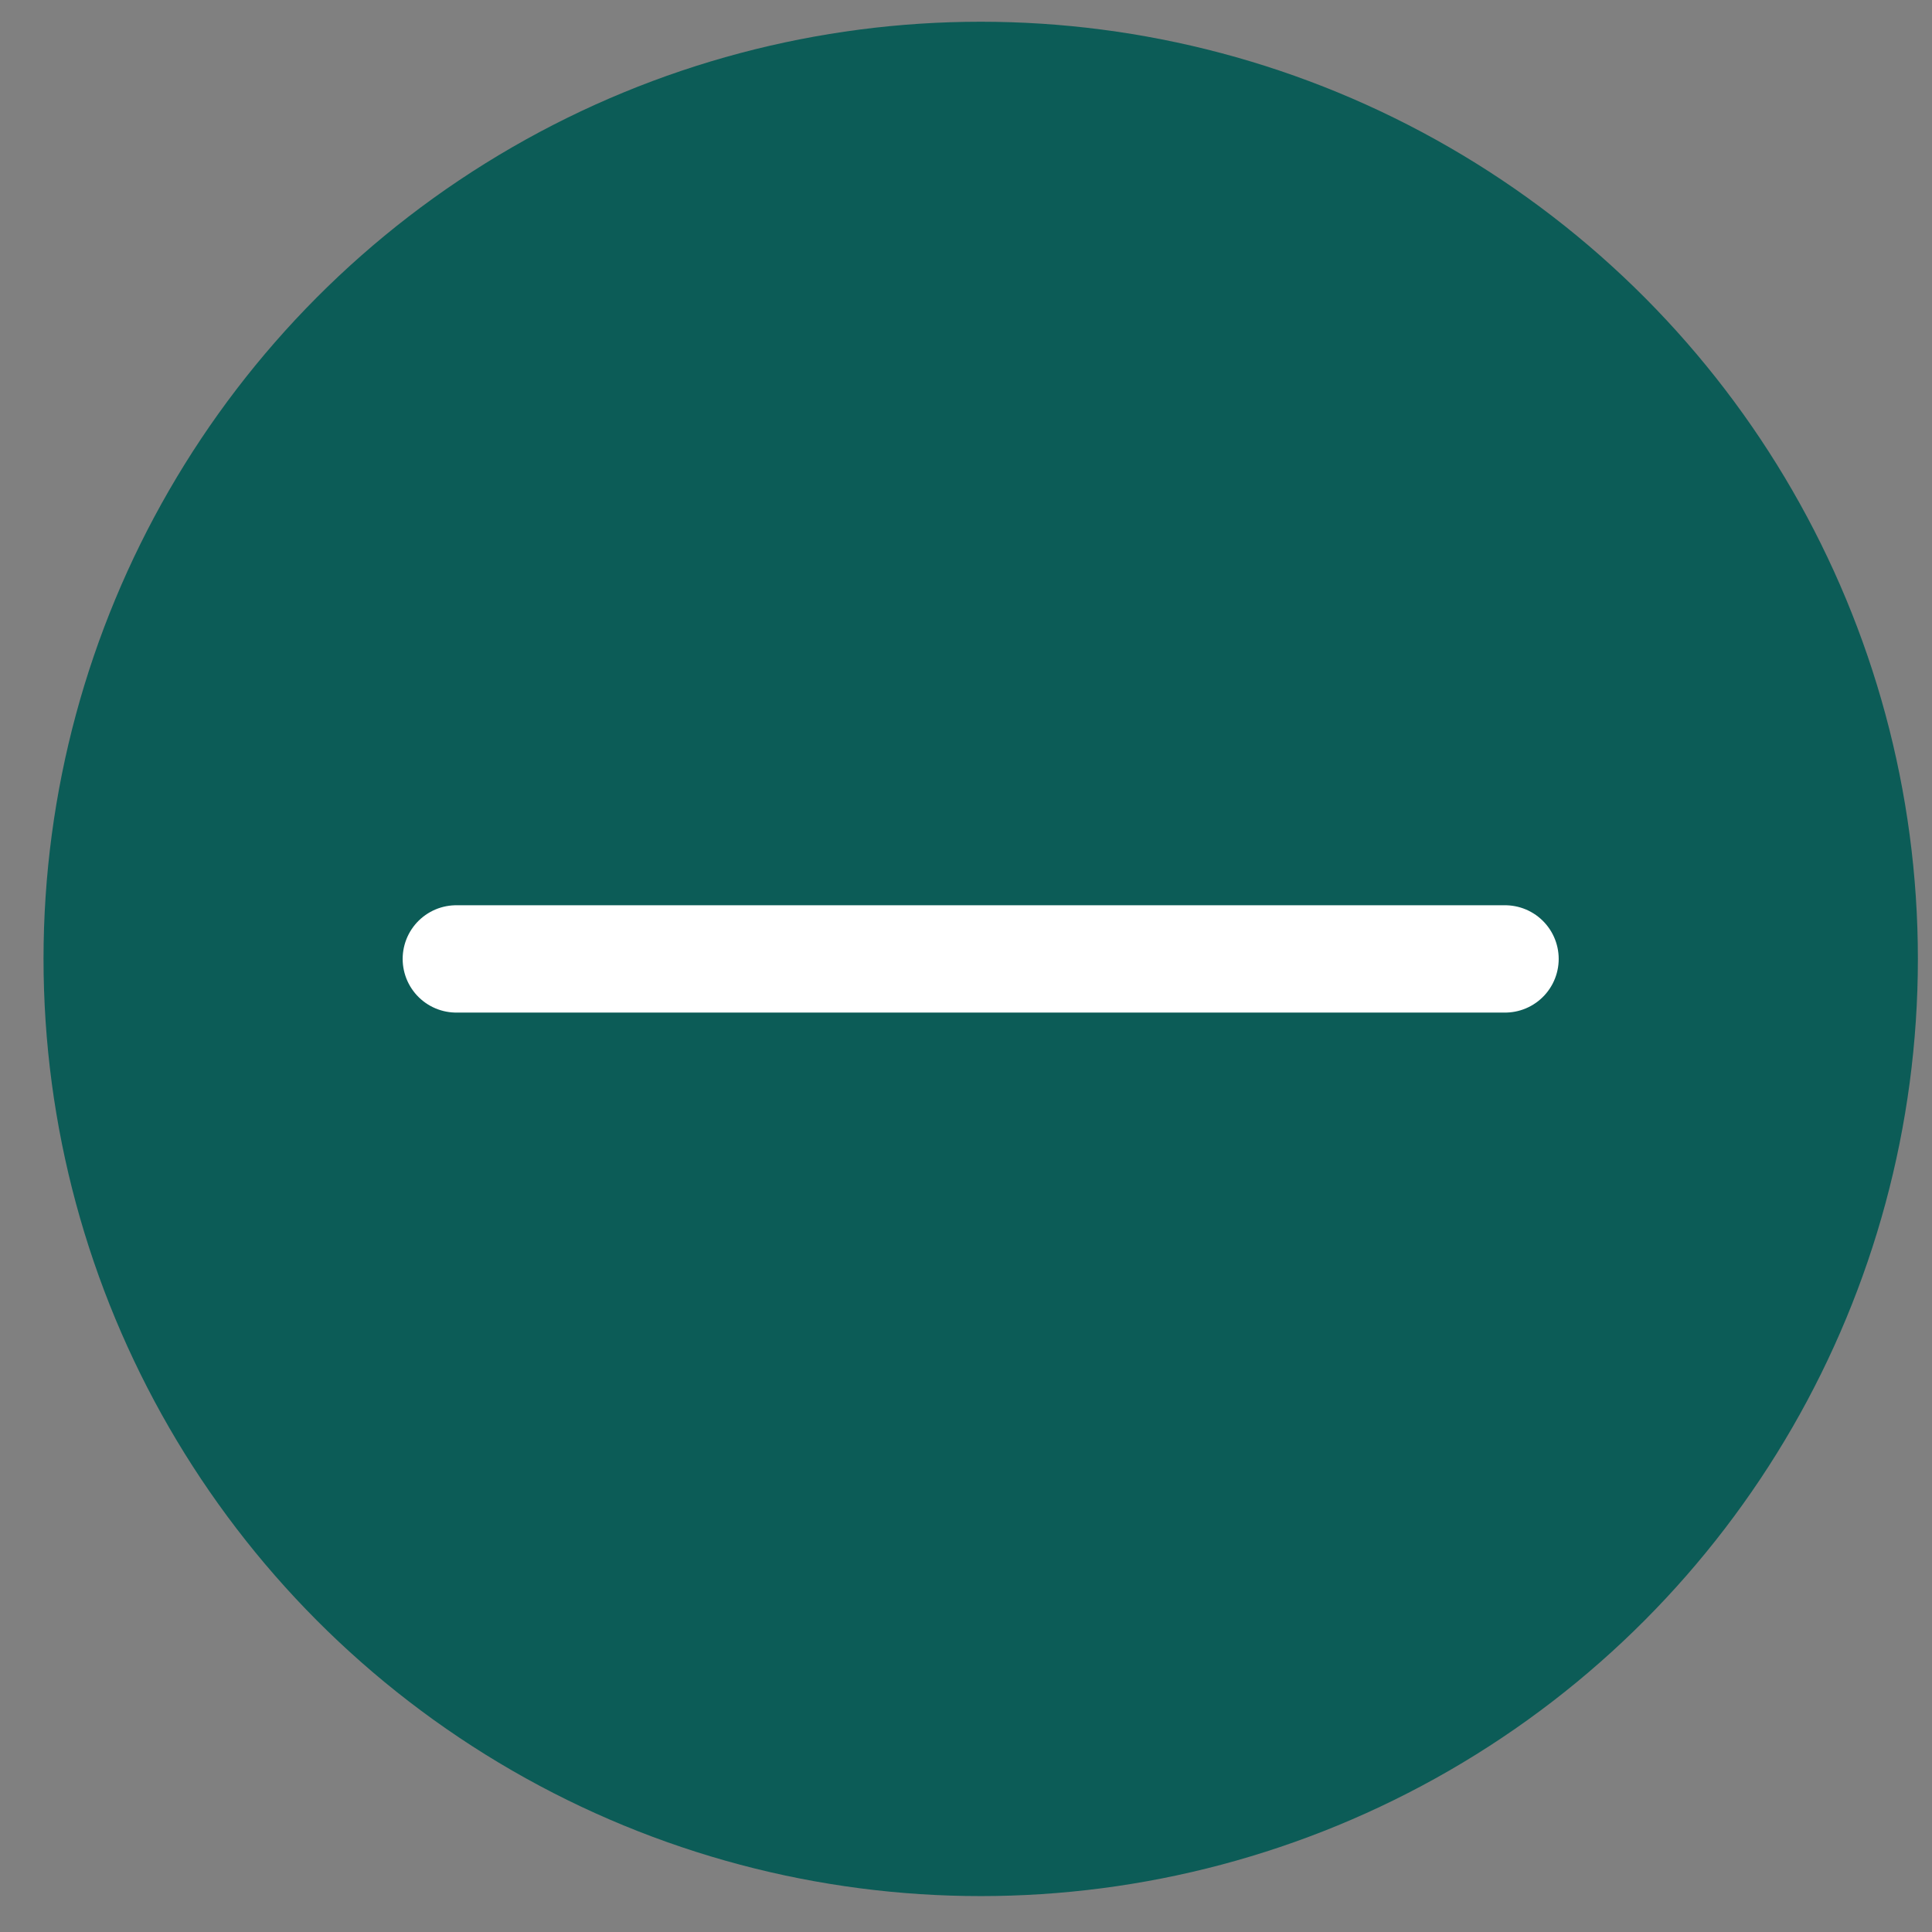
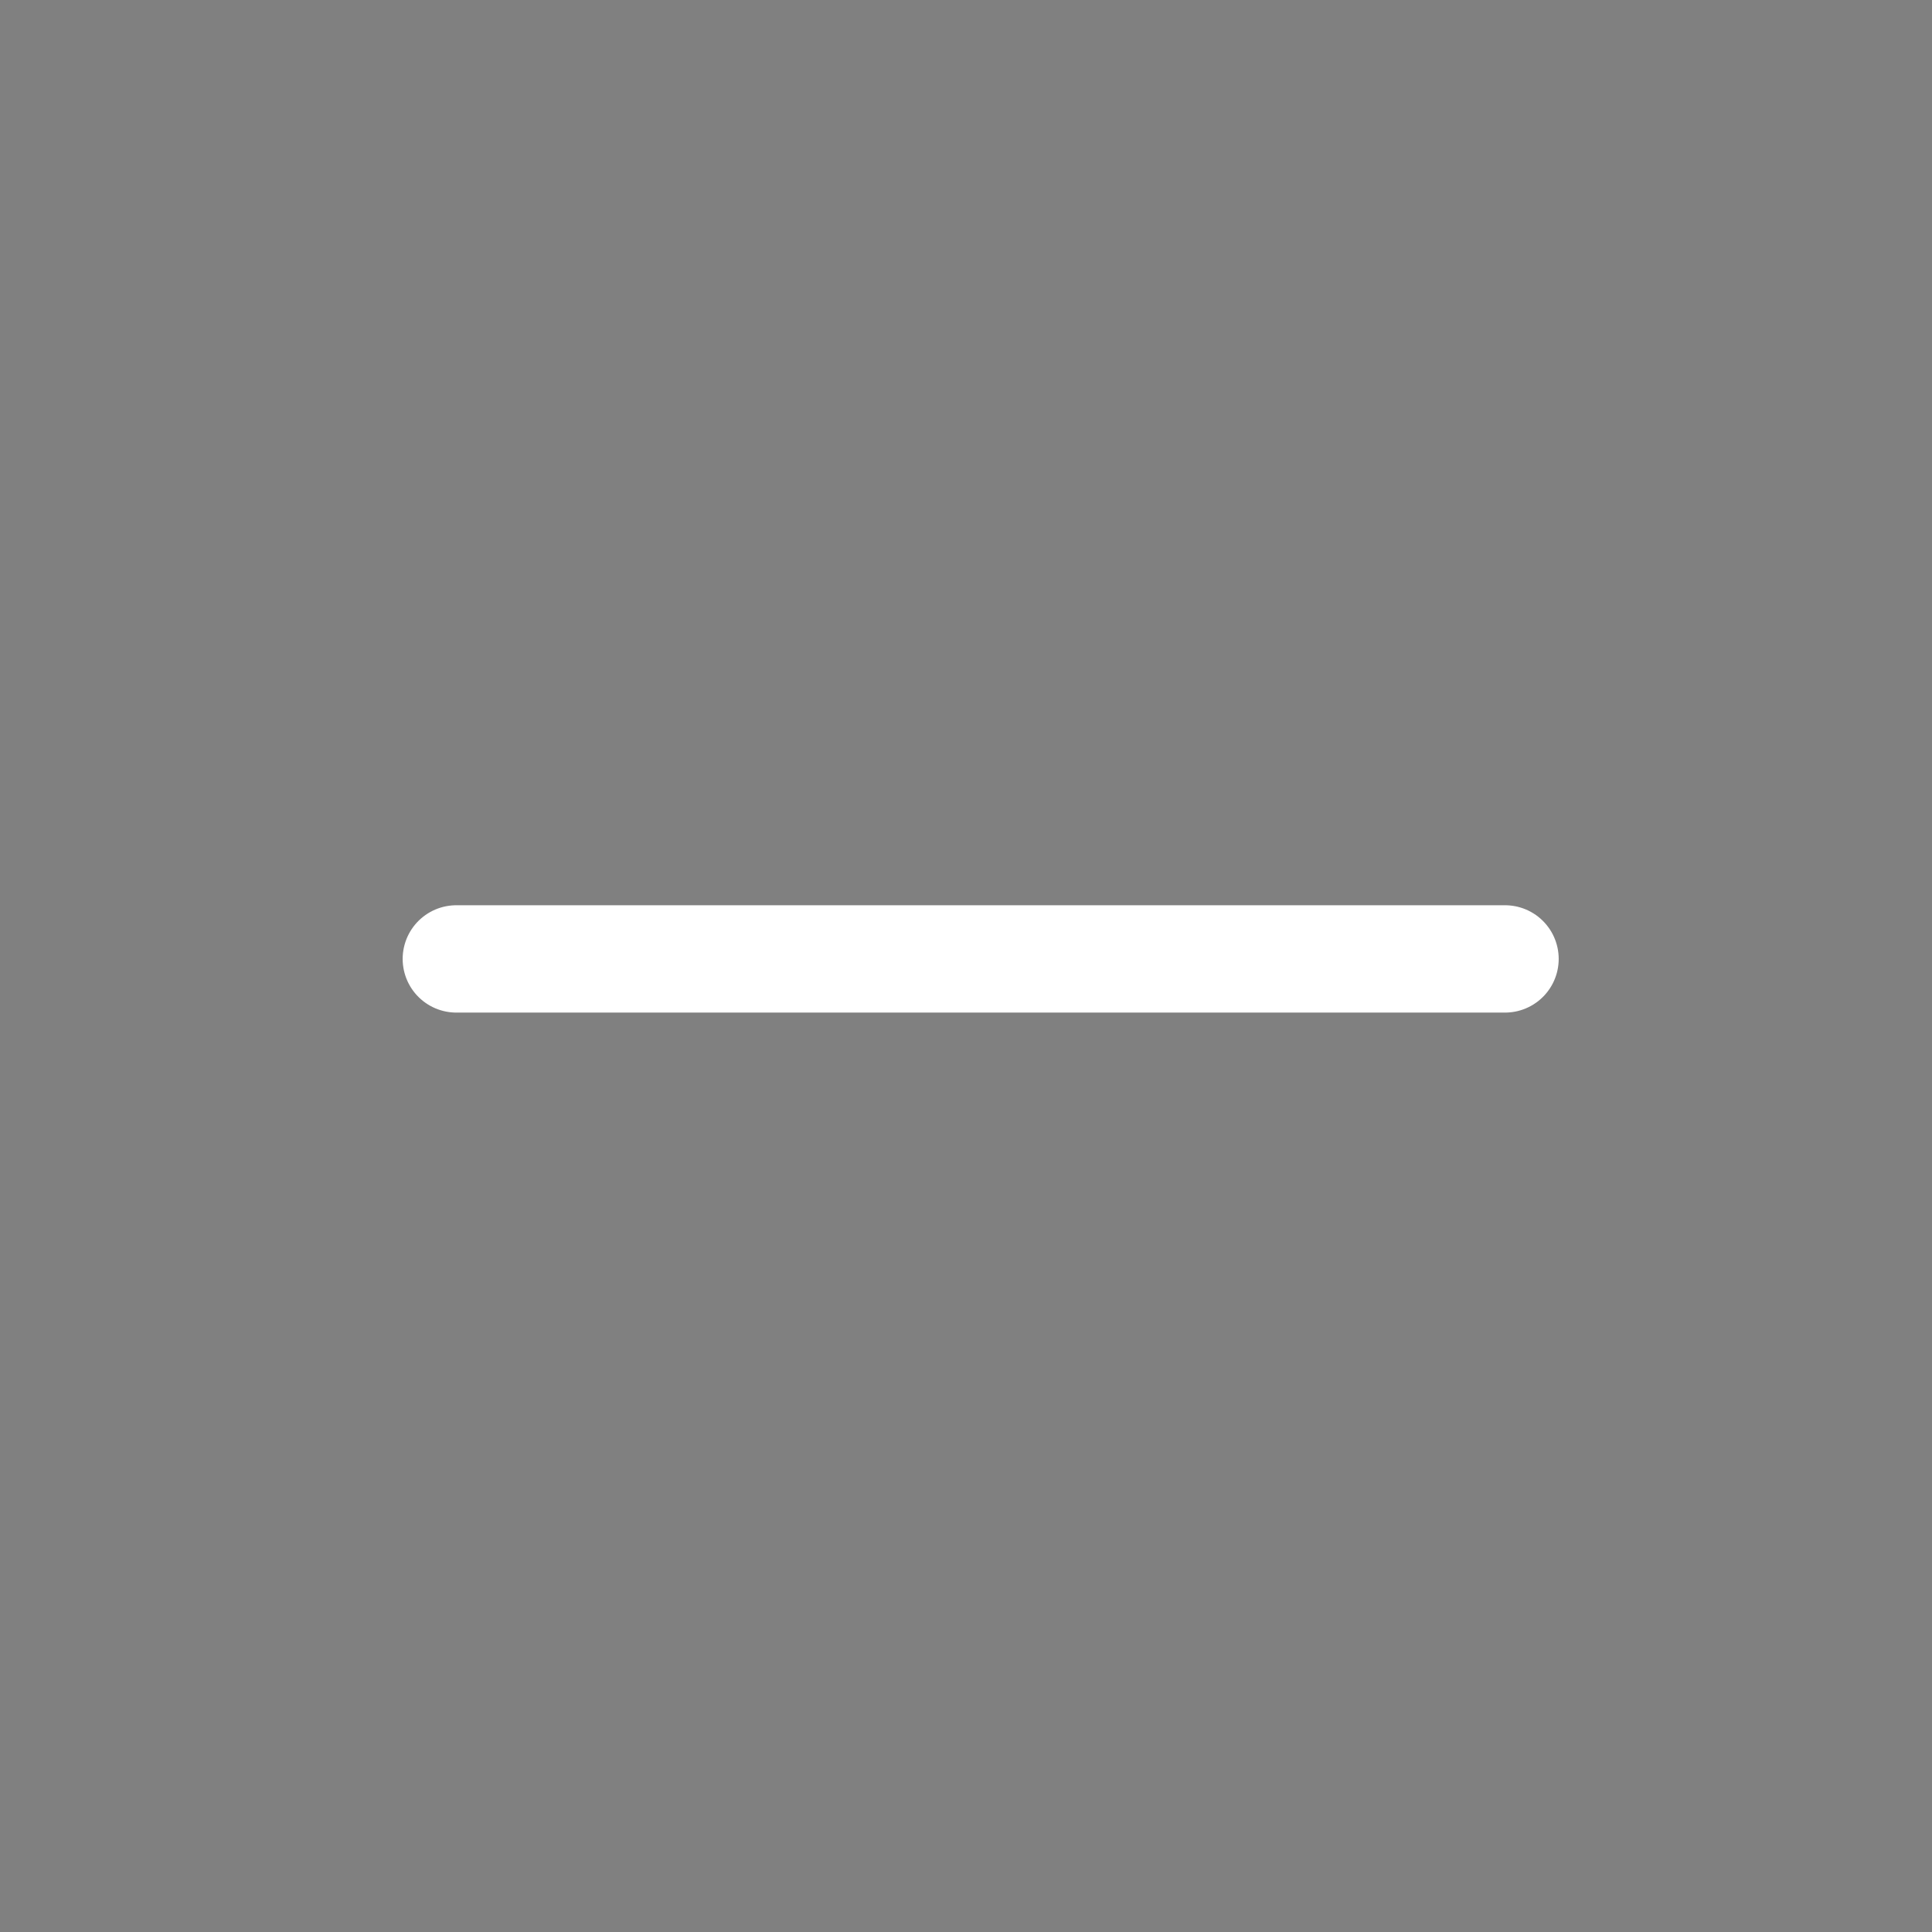
<svg xmlns="http://www.w3.org/2000/svg" width="36" height="36" viewBox="0 0 36 36" fill="none">
  <rect x="0" y="0" width="36" height="36" fill="#808080" stroke="none" />
-   <circle cx="18.274" cy="17.868" r="17.463" fill="#0C5C57" />
  <path d="M8.503 17.868H28.044" stroke="white" stroke-width="2" stroke-linecap="round" />
</svg>